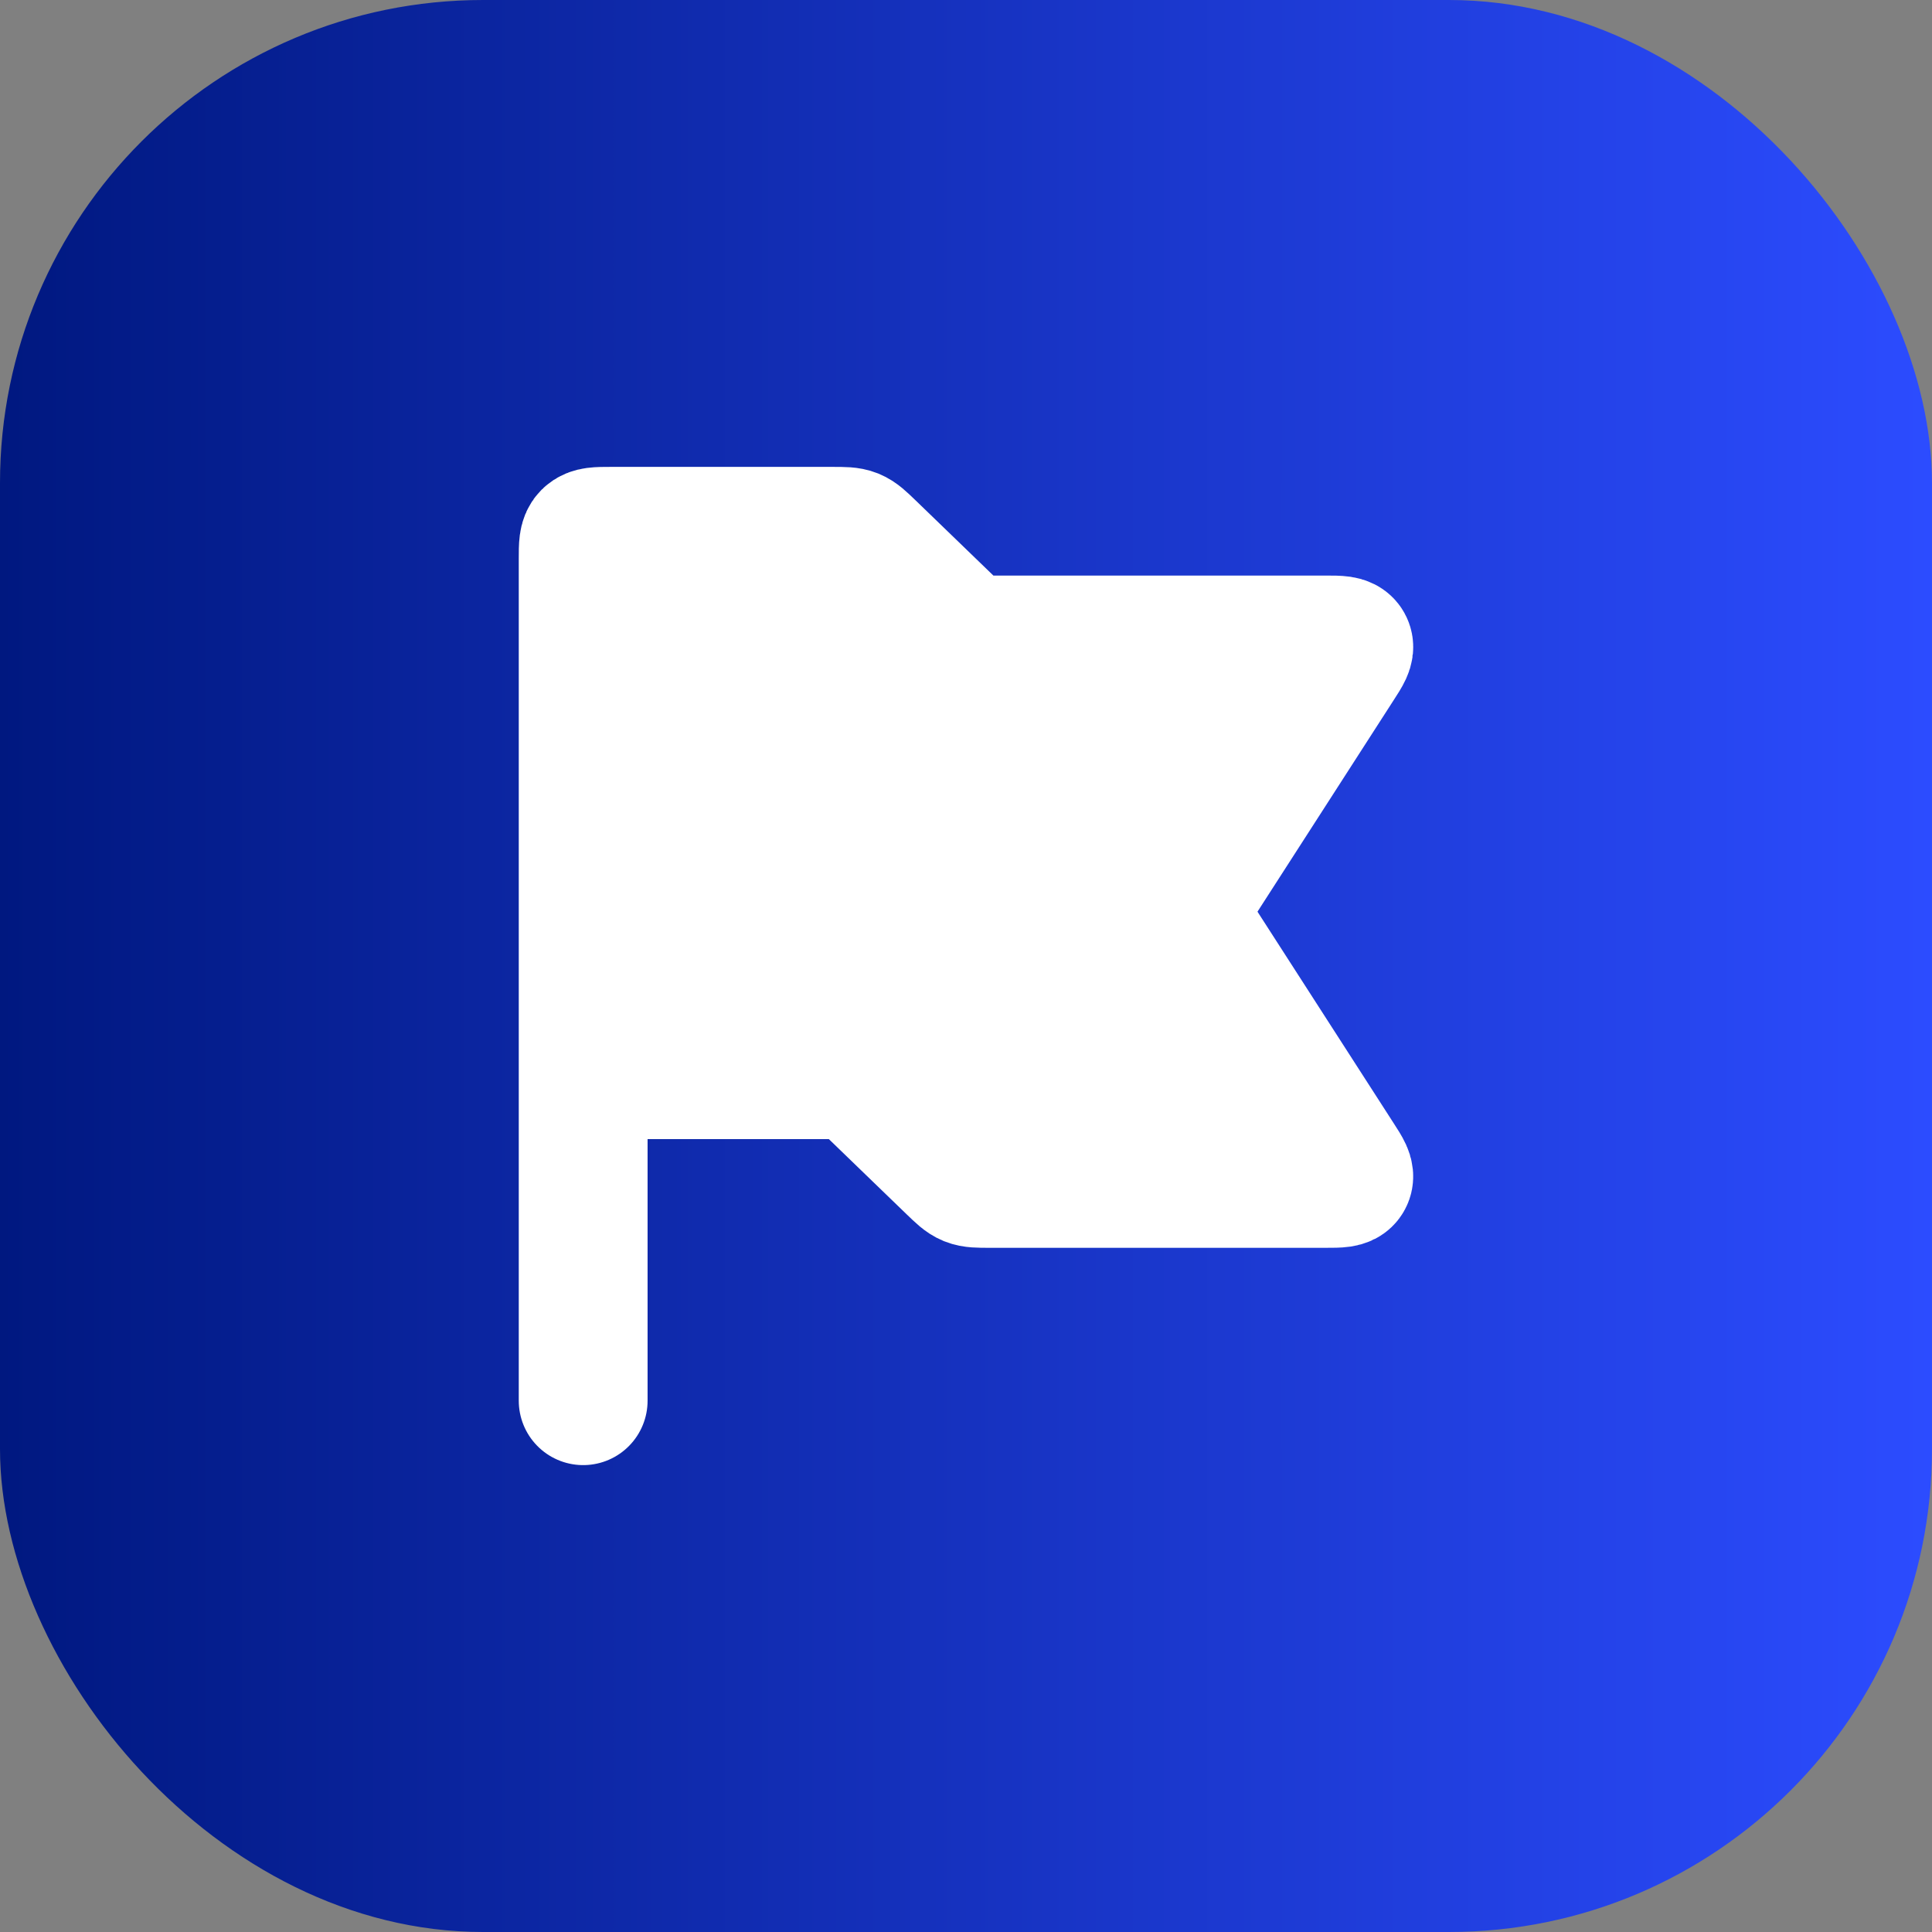
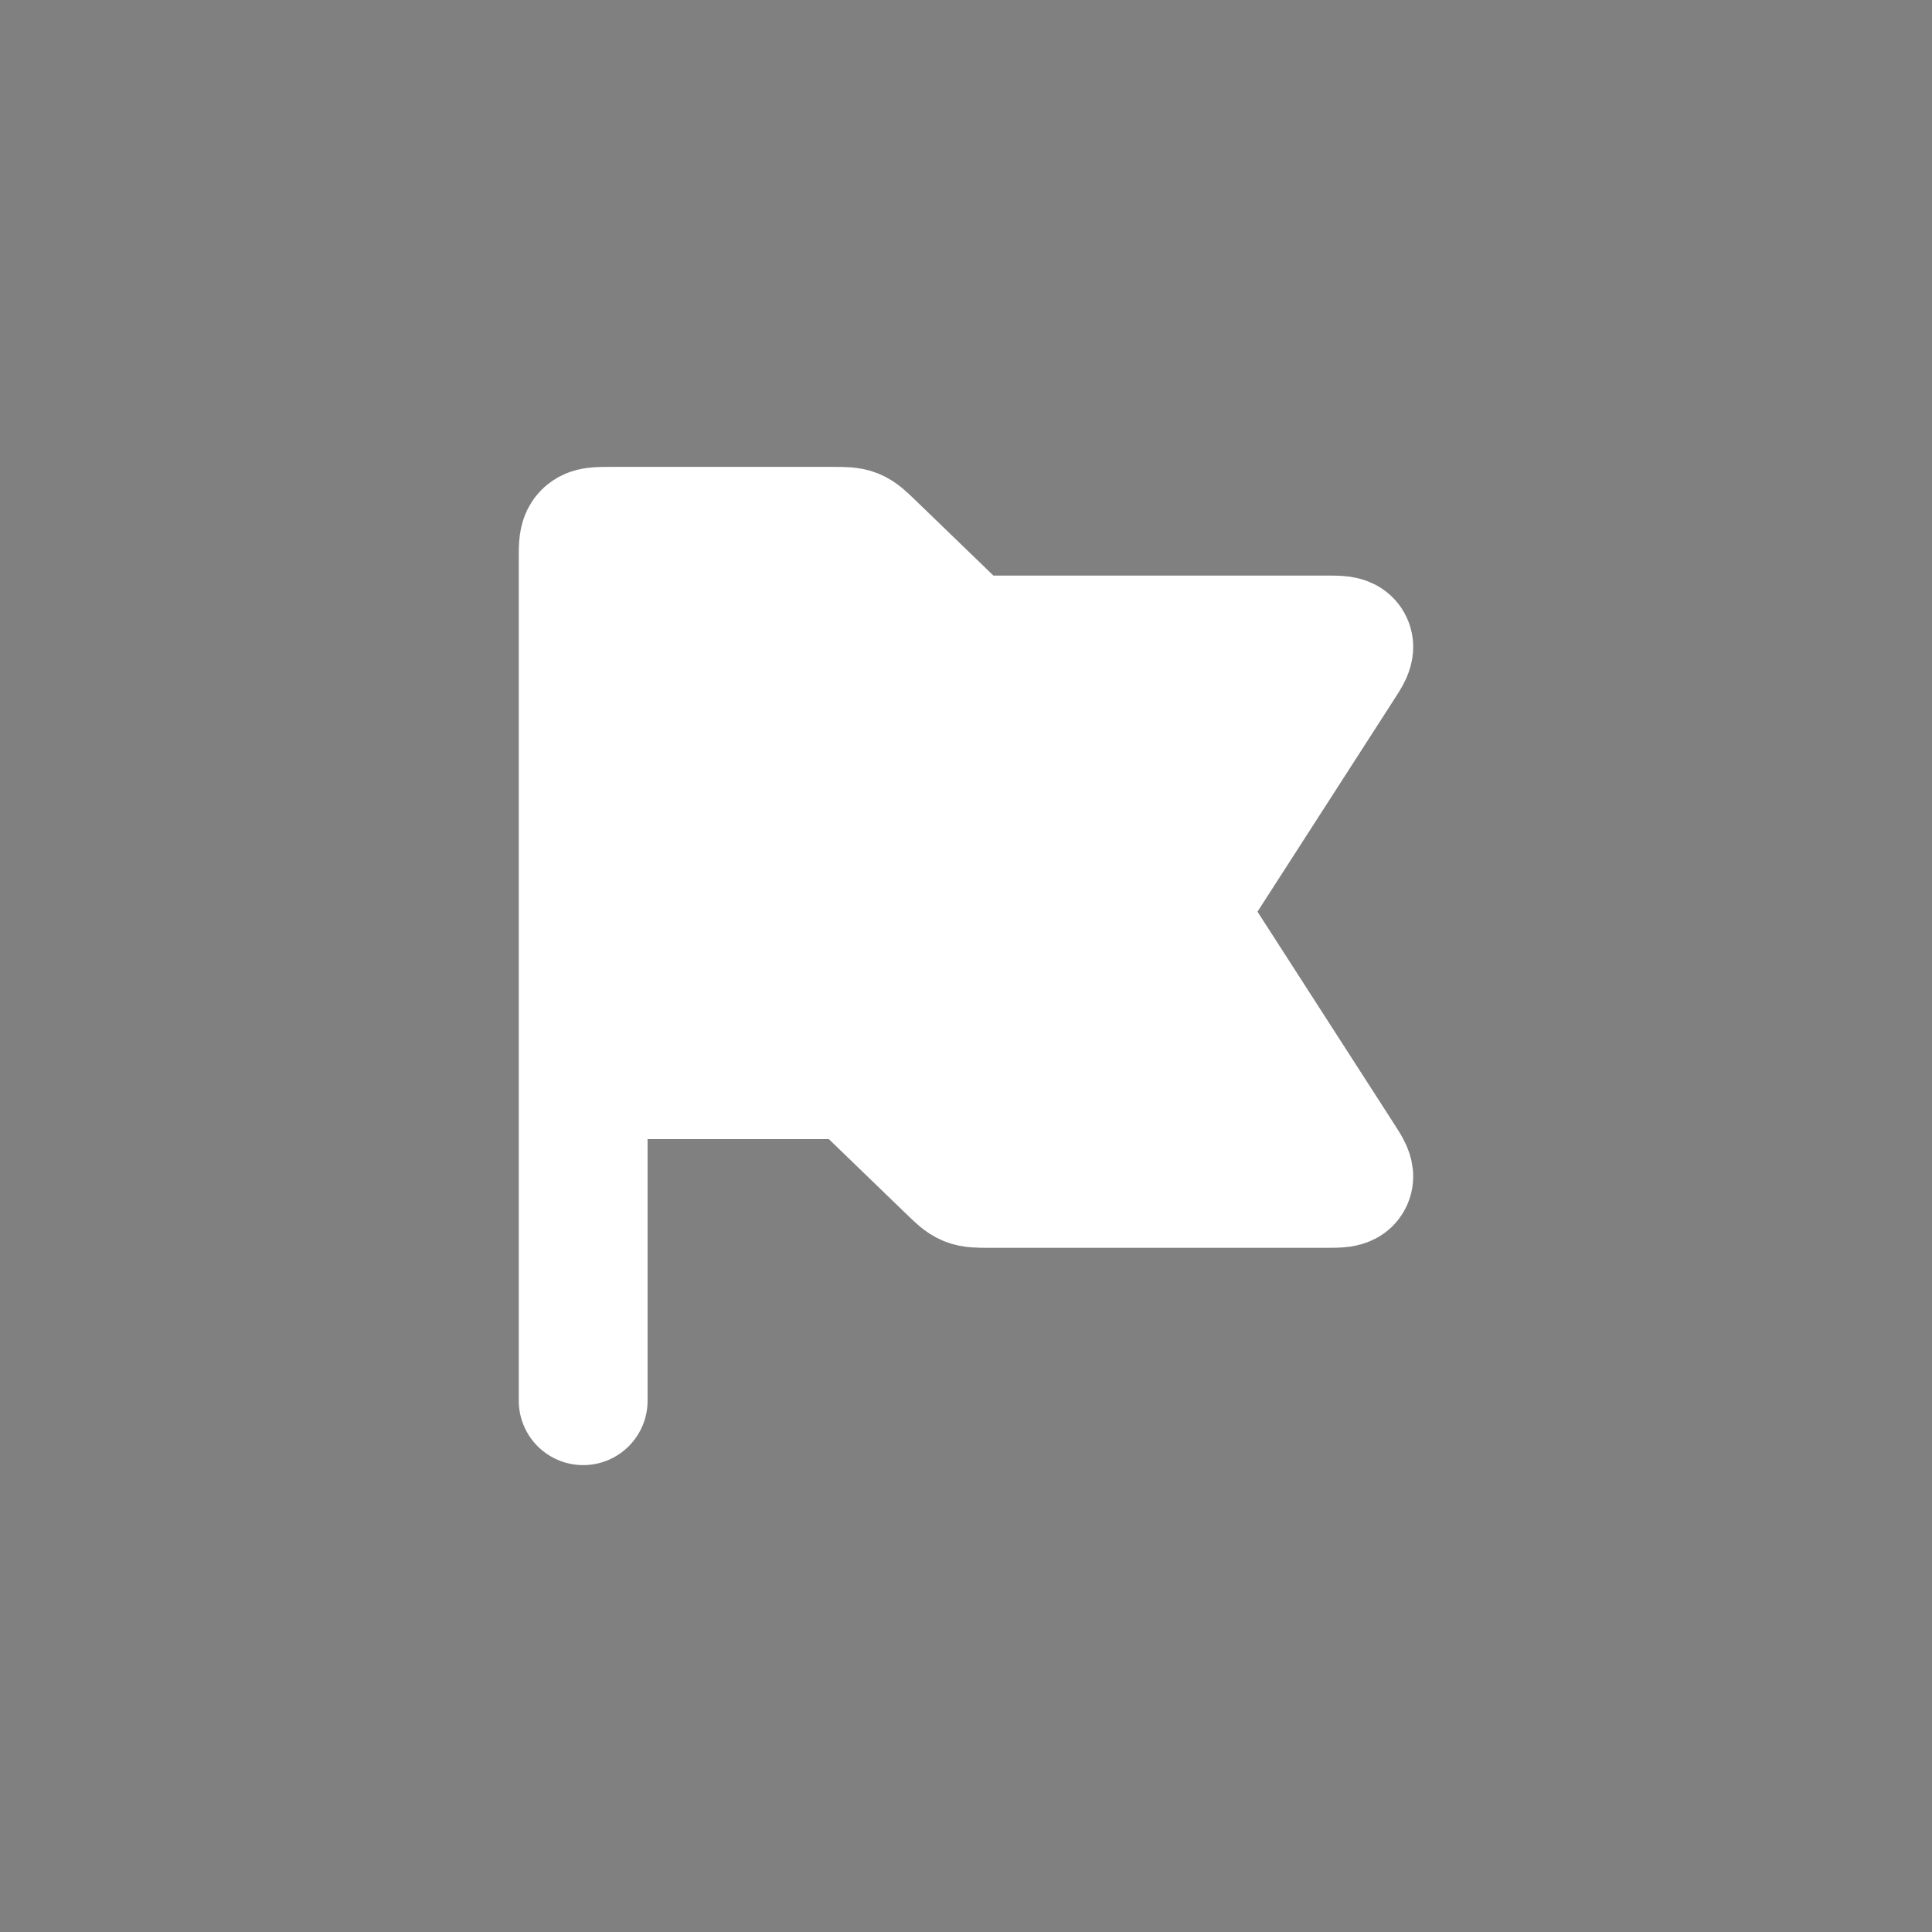
<svg xmlns="http://www.w3.org/2000/svg" width="40" height="40" viewBox="0 0 40 40" fill="none">
  <rect x="0" y="0" width="40" height="40" fill="#808080" stroke="none" />
-   <rect width="40" height="40" rx="10" fill="url(#paint0_linear_77_366)" />
  <path d="M12.074 22.25V11.562C12.074 11.297 12.074 11.164 12.156 11.082C12.239 11 12.371 11 12.637 11H17.245C17.47 11 17.582 11 17.683 11.04C17.785 11.082 17.865 11.16 18.027 11.316L19.701 12.934C19.863 13.09 19.944 13.168 20.045 13.21C20.146 13.25 20.259 13.25 20.484 13.25H27.453C27.726 13.25 27.863 13.25 27.911 13.338C27.959 13.425 27.885 13.54 27.736 13.77L24.645 18.571C24.55 18.72 24.502 18.793 24.502 18.876C24.502 18.958 24.55 19.034 24.645 19.18L27.736 23.981C27.885 24.211 27.958 24.326 27.911 24.413C27.864 24.501 27.726 24.501 27.453 24.501H20.483C20.258 24.501 20.145 24.501 20.044 24.461C19.942 24.419 19.863 24.341 19.701 24.185L18.027 22.567C17.865 22.411 17.784 22.333 17.682 22.292C17.581 22.251 17.469 22.251 17.244 22.251L12.074 22.25ZM12.074 22.25V29V22.25Z" fill="white" />
  <path d="M12.074 22.25V11.562C12.074 11.297 12.074 11.164 12.156 11.082C12.239 11 12.371 11 12.637 11H17.245C17.47 11 17.582 11 17.683 11.04C17.785 11.082 17.865 11.16 18.027 11.316L19.701 12.934C19.863 13.09 19.944 13.168 20.045 13.21C20.146 13.25 20.259 13.25 20.484 13.25H27.453C27.726 13.25 27.863 13.25 27.911 13.338C27.959 13.425 27.885 13.54 27.736 13.77L24.645 18.571C24.55 18.72 24.502 18.793 24.502 18.876C24.502 18.958 24.55 19.034 24.645 19.18L27.736 23.981C27.885 24.211 27.958 24.326 27.911 24.413C27.864 24.501 27.726 24.501 27.453 24.501H20.483C20.258 24.501 20.145 24.501 20.044 24.461C19.942 24.419 19.863 24.341 19.701 24.185L18.027 22.567C17.865 22.411 17.784 22.333 17.682 22.292C17.581 22.251 17.469 22.251 17.244 22.251L12.074 22.25ZM12.074 22.25V29" stroke="white" stroke-width="2.667" stroke-linecap="round" />
-   <path d="M12.074 11.562V21.688C12.074 21.953 12.074 22.086 12.156 22.168C12.239 22.25 12.371 22.25 12.637 22.25H17.245C17.47 22.25 17.582 22.25 17.683 22.291C17.785 22.332 17.865 22.41 18.027 22.566L19.701 24.184C19.863 24.34 19.944 24.418 20.045 24.459C20.146 24.5 20.259 24.5 20.484 24.5H27.453C27.726 24.5 27.863 24.5 27.911 24.412C27.959 24.325 27.885 24.21 27.736 23.98L24.645 19.18C24.55 19.031 24.502 18.957 24.502 18.875C24.502 18.793 24.55 18.718 24.645 18.571L27.736 13.77C27.885 13.54 27.958 13.425 27.911 13.338C27.864 13.25 27.726 13.25 27.453 13.25H20.483C20.258 13.25 20.145 13.25 20.044 13.21C19.942 13.168 19.863 13.09 19.701 12.934L18.027 11.316C17.865 11.16 17.784 11.082 17.682 11.04C17.581 11 17.469 11 17.244 11H12.637C12.371 11 12.239 11 12.156 11.082C12.074 11.164 12.074 11.297 12.074 11.562Z" fill="white" />
+   <path d="M12.074 11.562V21.688C12.074 21.953 12.074 22.086 12.156 22.168C12.239 22.25 12.371 22.25 12.637 22.25H17.245C17.785 22.332 17.865 22.41 18.027 22.566L19.701 24.184C19.863 24.34 19.944 24.418 20.045 24.459C20.146 24.5 20.259 24.5 20.484 24.5H27.453C27.726 24.5 27.863 24.5 27.911 24.412C27.959 24.325 27.885 24.21 27.736 23.98L24.645 19.18C24.55 19.031 24.502 18.957 24.502 18.875C24.502 18.793 24.55 18.718 24.645 18.571L27.736 13.77C27.885 13.54 27.958 13.425 27.911 13.338C27.864 13.25 27.726 13.25 27.453 13.25H20.483C20.258 13.25 20.145 13.25 20.044 13.21C19.942 13.168 19.863 13.09 19.701 12.934L18.027 11.316C17.865 11.16 17.784 11.082 17.682 11.04C17.581 11 17.469 11 17.244 11H12.637C12.371 11 12.239 11 12.156 11.082C12.074 11.164 12.074 11.297 12.074 11.562Z" fill="white" />
  <defs>
    <linearGradient id="paint0_linear_77_366" x1="0" y1="20" x2="40" y2="20" gradientUnits="userSpaceOnUse">
      <stop stop-color="#001880" />
      <stop offset="1" stop-color="#2C4CFF" />
    </linearGradient>
  </defs>
</svg>